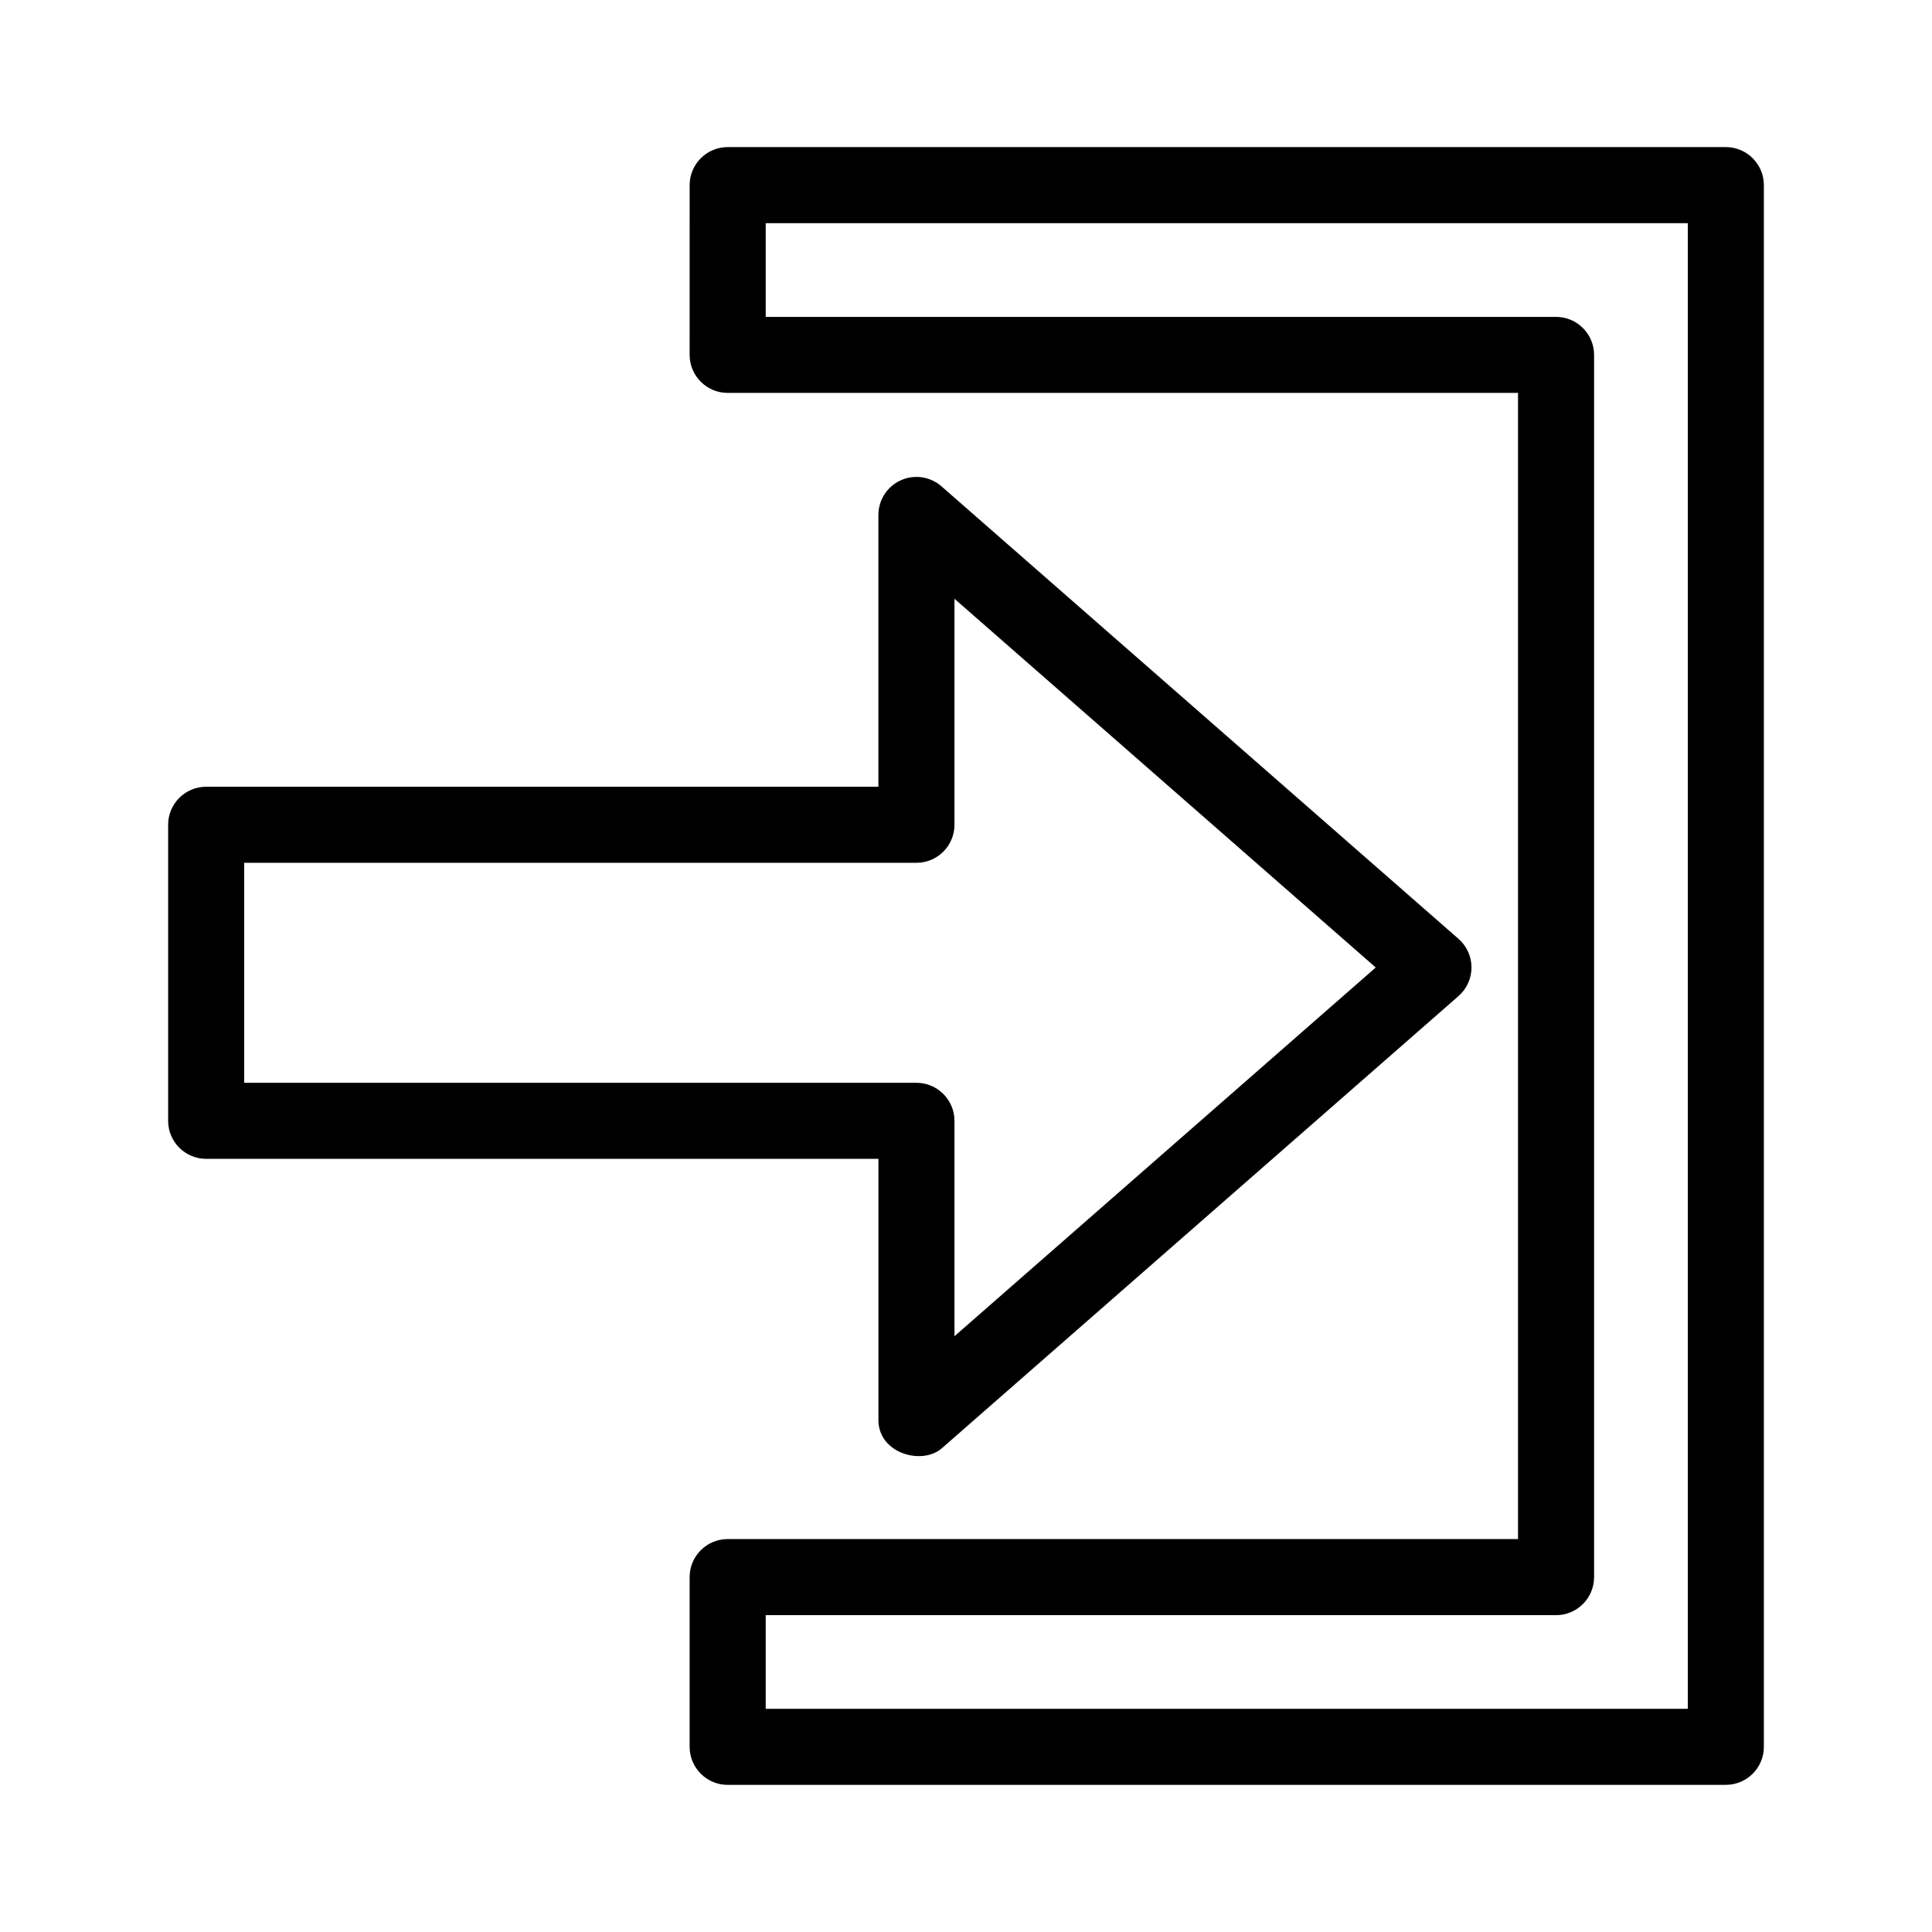
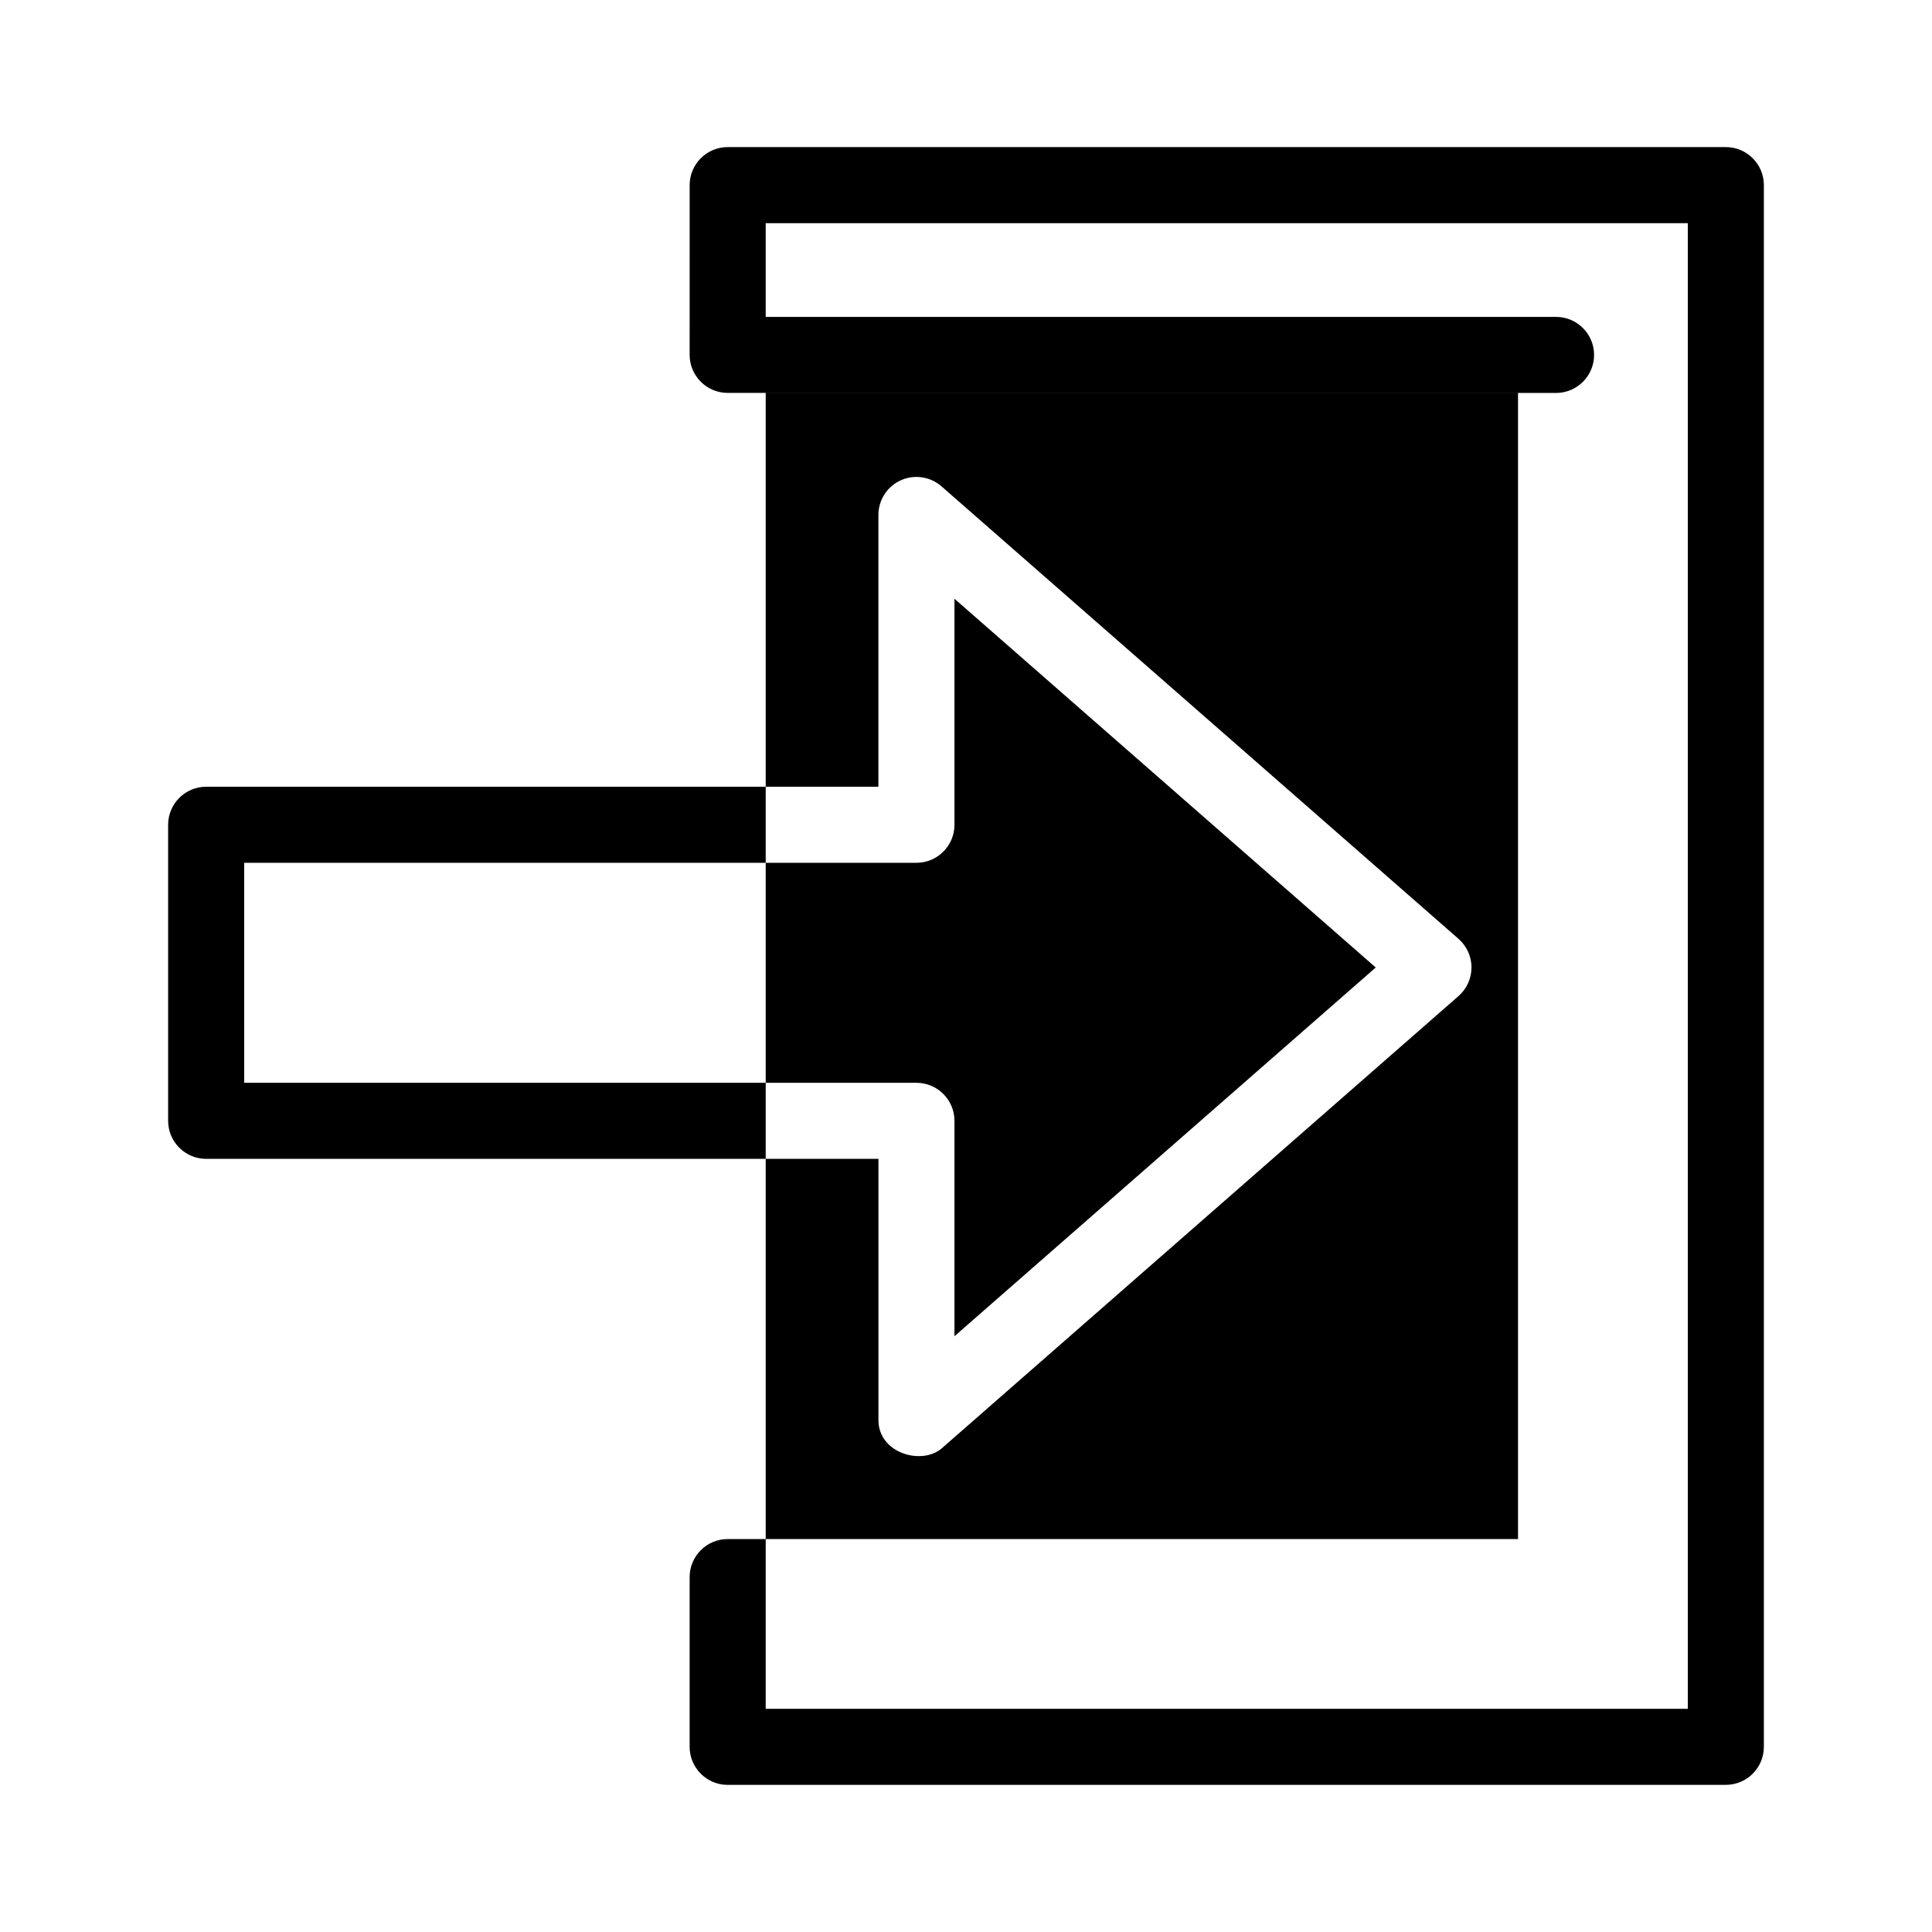
<svg xmlns="http://www.w3.org/2000/svg" fill="#000000" width="800px" height="800px" version="1.1" viewBox="144 144 512 512">
-   <path d="m601.36 617.01h-264.52c-5.562 0-10.078-4.516-10.078-10.078v-44.984c0-5.562 4.516-10.078 10.078-10.078h209.45v-303.75l-209.45 0.004c-5.562 0-10.078-4.516-10.078-10.078l0.004-44.984c0-5.562 4.516-10.078 10.078-10.078h264.52c5.562 0 10.078 4.516 10.078 10.078v413.87c-0.004 5.566-4.519 10.074-10.082 10.074zm-254.44-20.152h244.37v-393.71h-244.37v24.832h209.45c5.562 0 10.078 4.516 10.078 10.078v323.9c0 5.562-4.516 10.078-10.078 10.078l-209.45-0.004zm29.875-76.547v-69.203h-178.16c-5.562 0-10.078-4.516-10.078-10.078v-78.457c0-5.562 4.516-10.078 10.078-10.078h178.15v-72.027c0-3.953 2.312-7.543 5.914-9.176 3.598-1.633 7.82-1.012 10.801 1.594l137.02 119.92c2.188 1.914 3.441 4.676 3.441 7.582s-1.254 5.668-3.441 7.582l-137.02 119.92c-5.234 4.438-16.711 1.289-16.711-7.582zm-168.08-89.355h178.15c5.562 0 10.078 4.516 10.078 10.078v57.078l111.64-97.715-111.64-97.719v59.895c0 5.562-4.516 10.078-10.078 10.078h-178.16z" />
+   <path d="m601.36 617.01h-264.52c-5.562 0-10.078-4.516-10.078-10.078v-44.984c0-5.562 4.516-10.078 10.078-10.078h209.45v-303.75l-209.45 0.004c-5.562 0-10.078-4.516-10.078-10.078l0.004-44.984c0-5.562 4.516-10.078 10.078-10.078h264.52c5.562 0 10.078 4.516 10.078 10.078v413.87c-0.004 5.566-4.519 10.074-10.082 10.074zm-254.44-20.152h244.37v-393.71h-244.37v24.832h209.45c5.562 0 10.078 4.516 10.078 10.078c0 5.562-4.516 10.078-10.078 10.078l-209.45-0.004zm29.875-76.547v-69.203h-178.16c-5.562 0-10.078-4.516-10.078-10.078v-78.457c0-5.562 4.516-10.078 10.078-10.078h178.15v-72.027c0-3.953 2.312-7.543 5.914-9.176 3.598-1.633 7.82-1.012 10.801 1.594l137.02 119.92c2.188 1.914 3.441 4.676 3.441 7.582s-1.254 5.668-3.441 7.582l-137.02 119.92c-5.234 4.438-16.711 1.289-16.711-7.582zm-168.08-89.355h178.15c5.562 0 10.078 4.516 10.078 10.078v57.078l111.64-97.715-111.64-97.719v59.895c0 5.562-4.516 10.078-10.078 10.078h-178.16z" />
</svg>